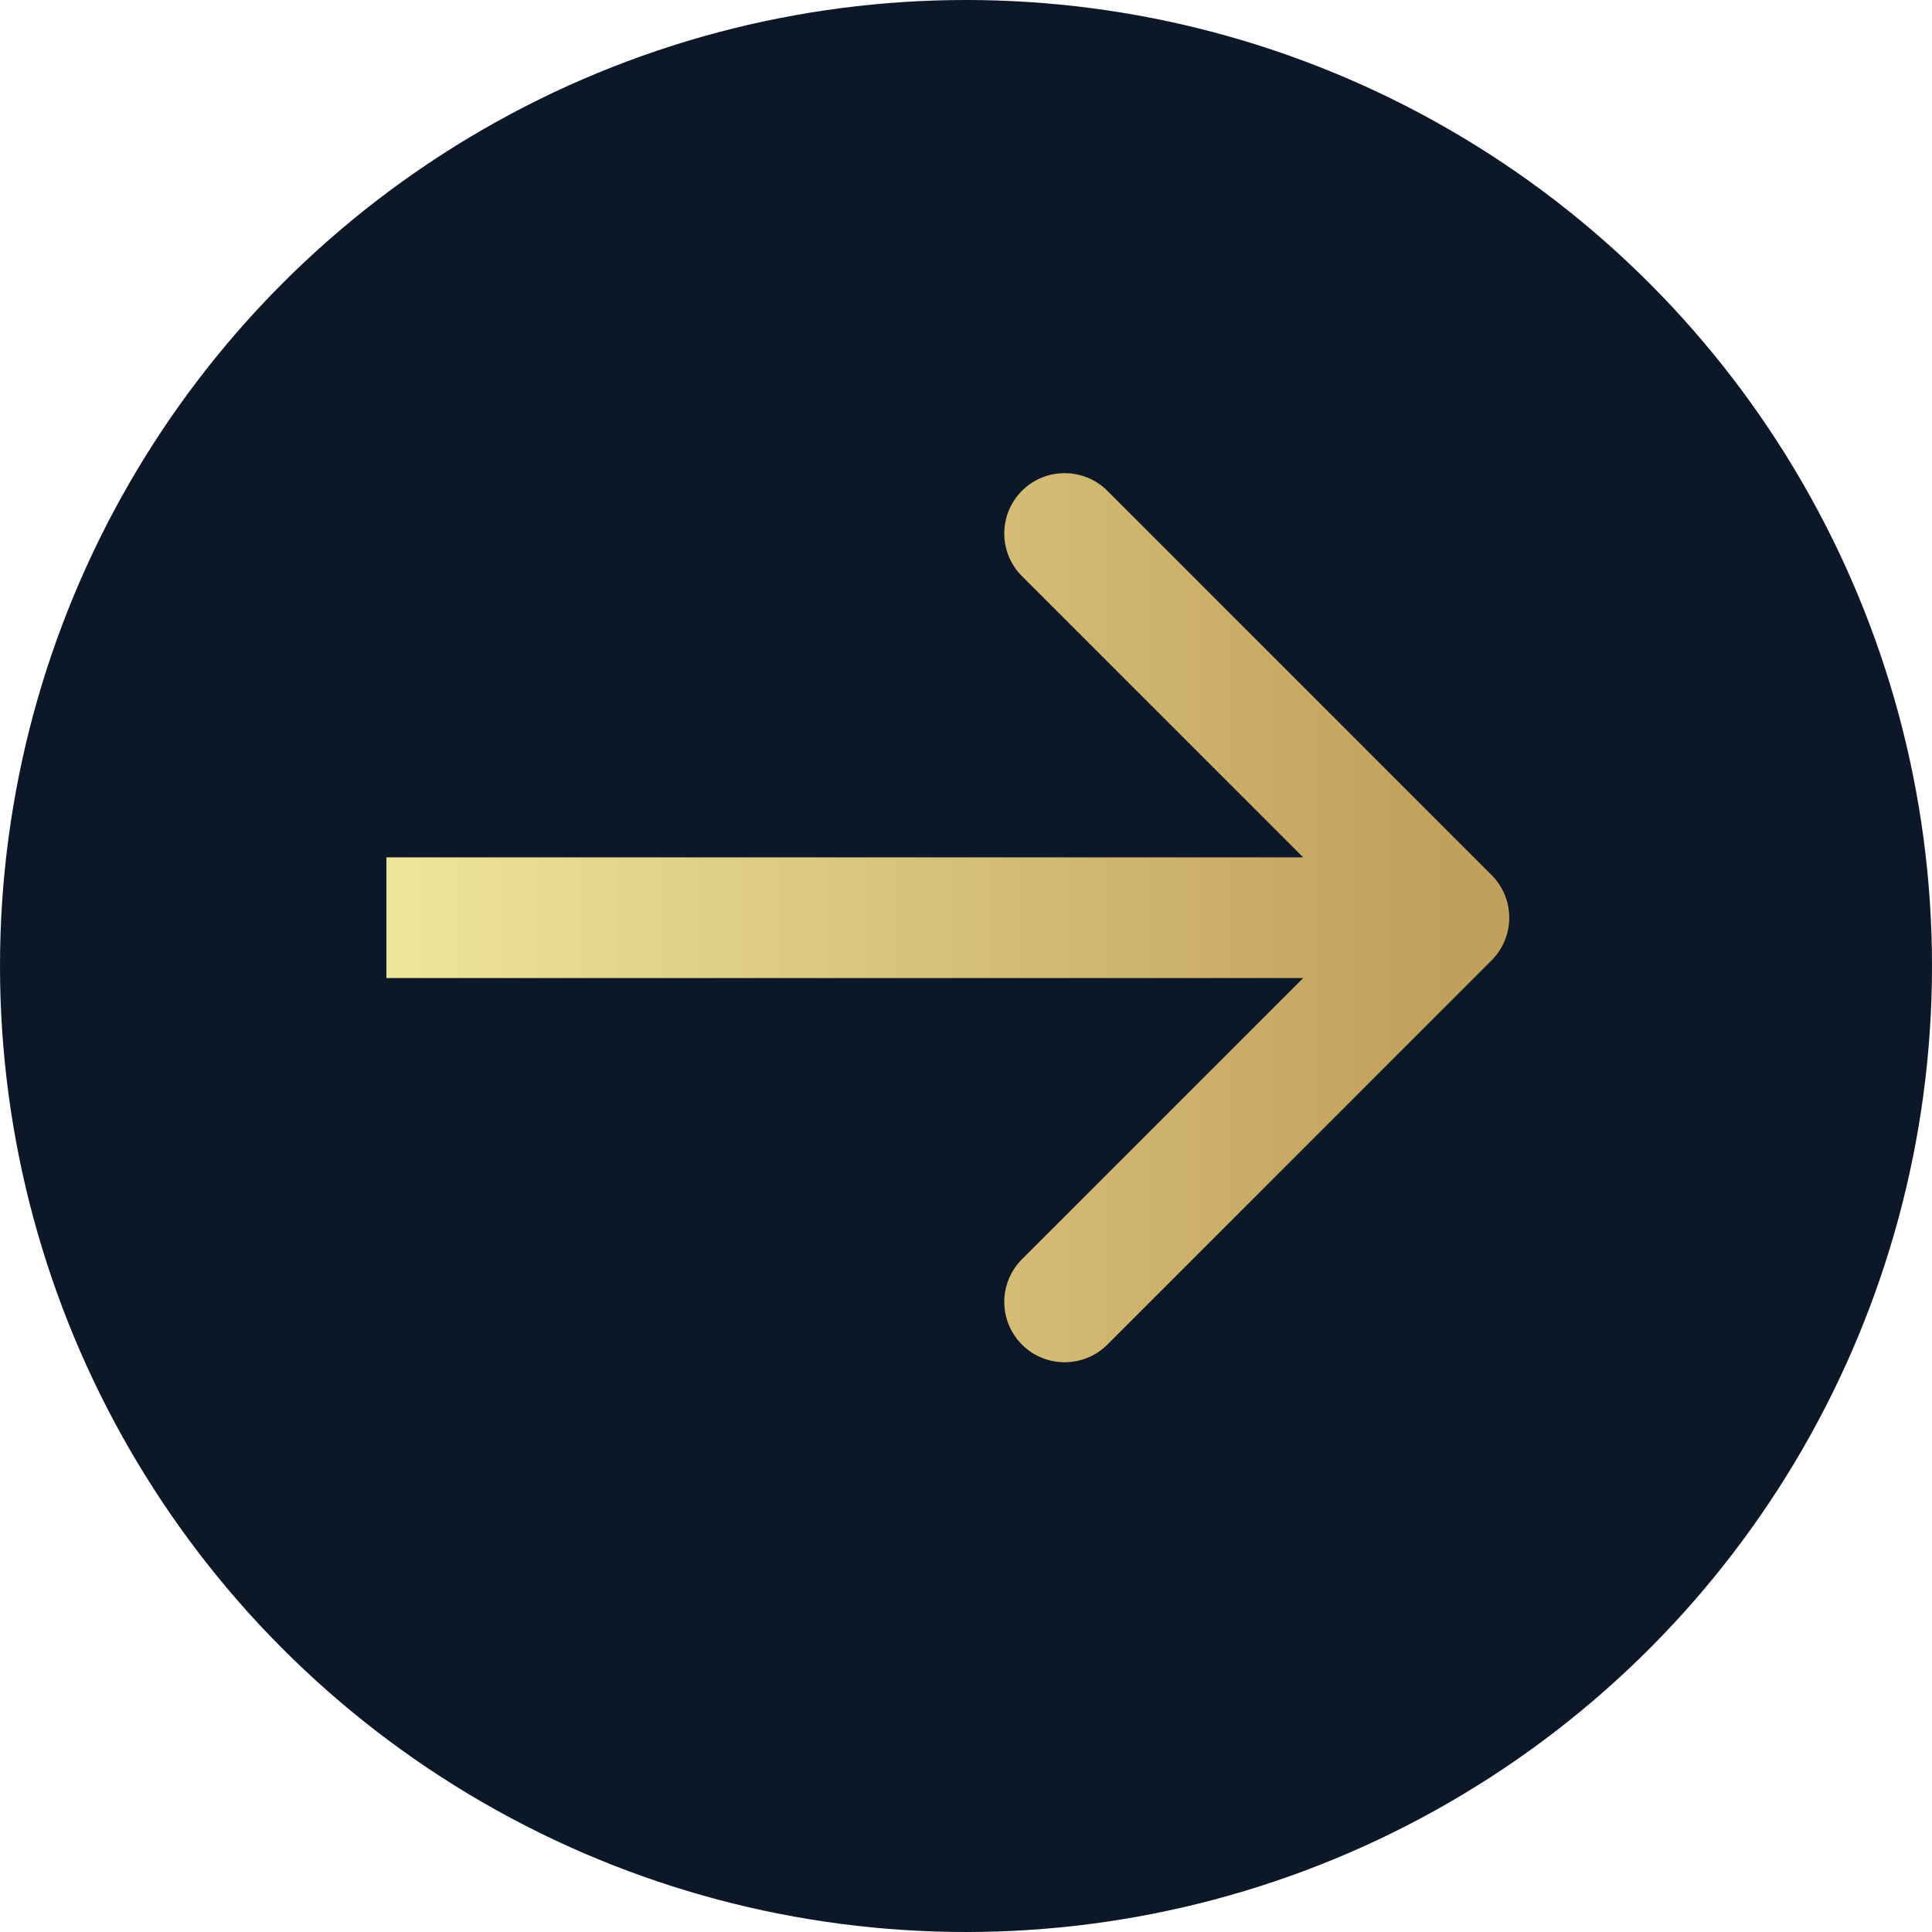
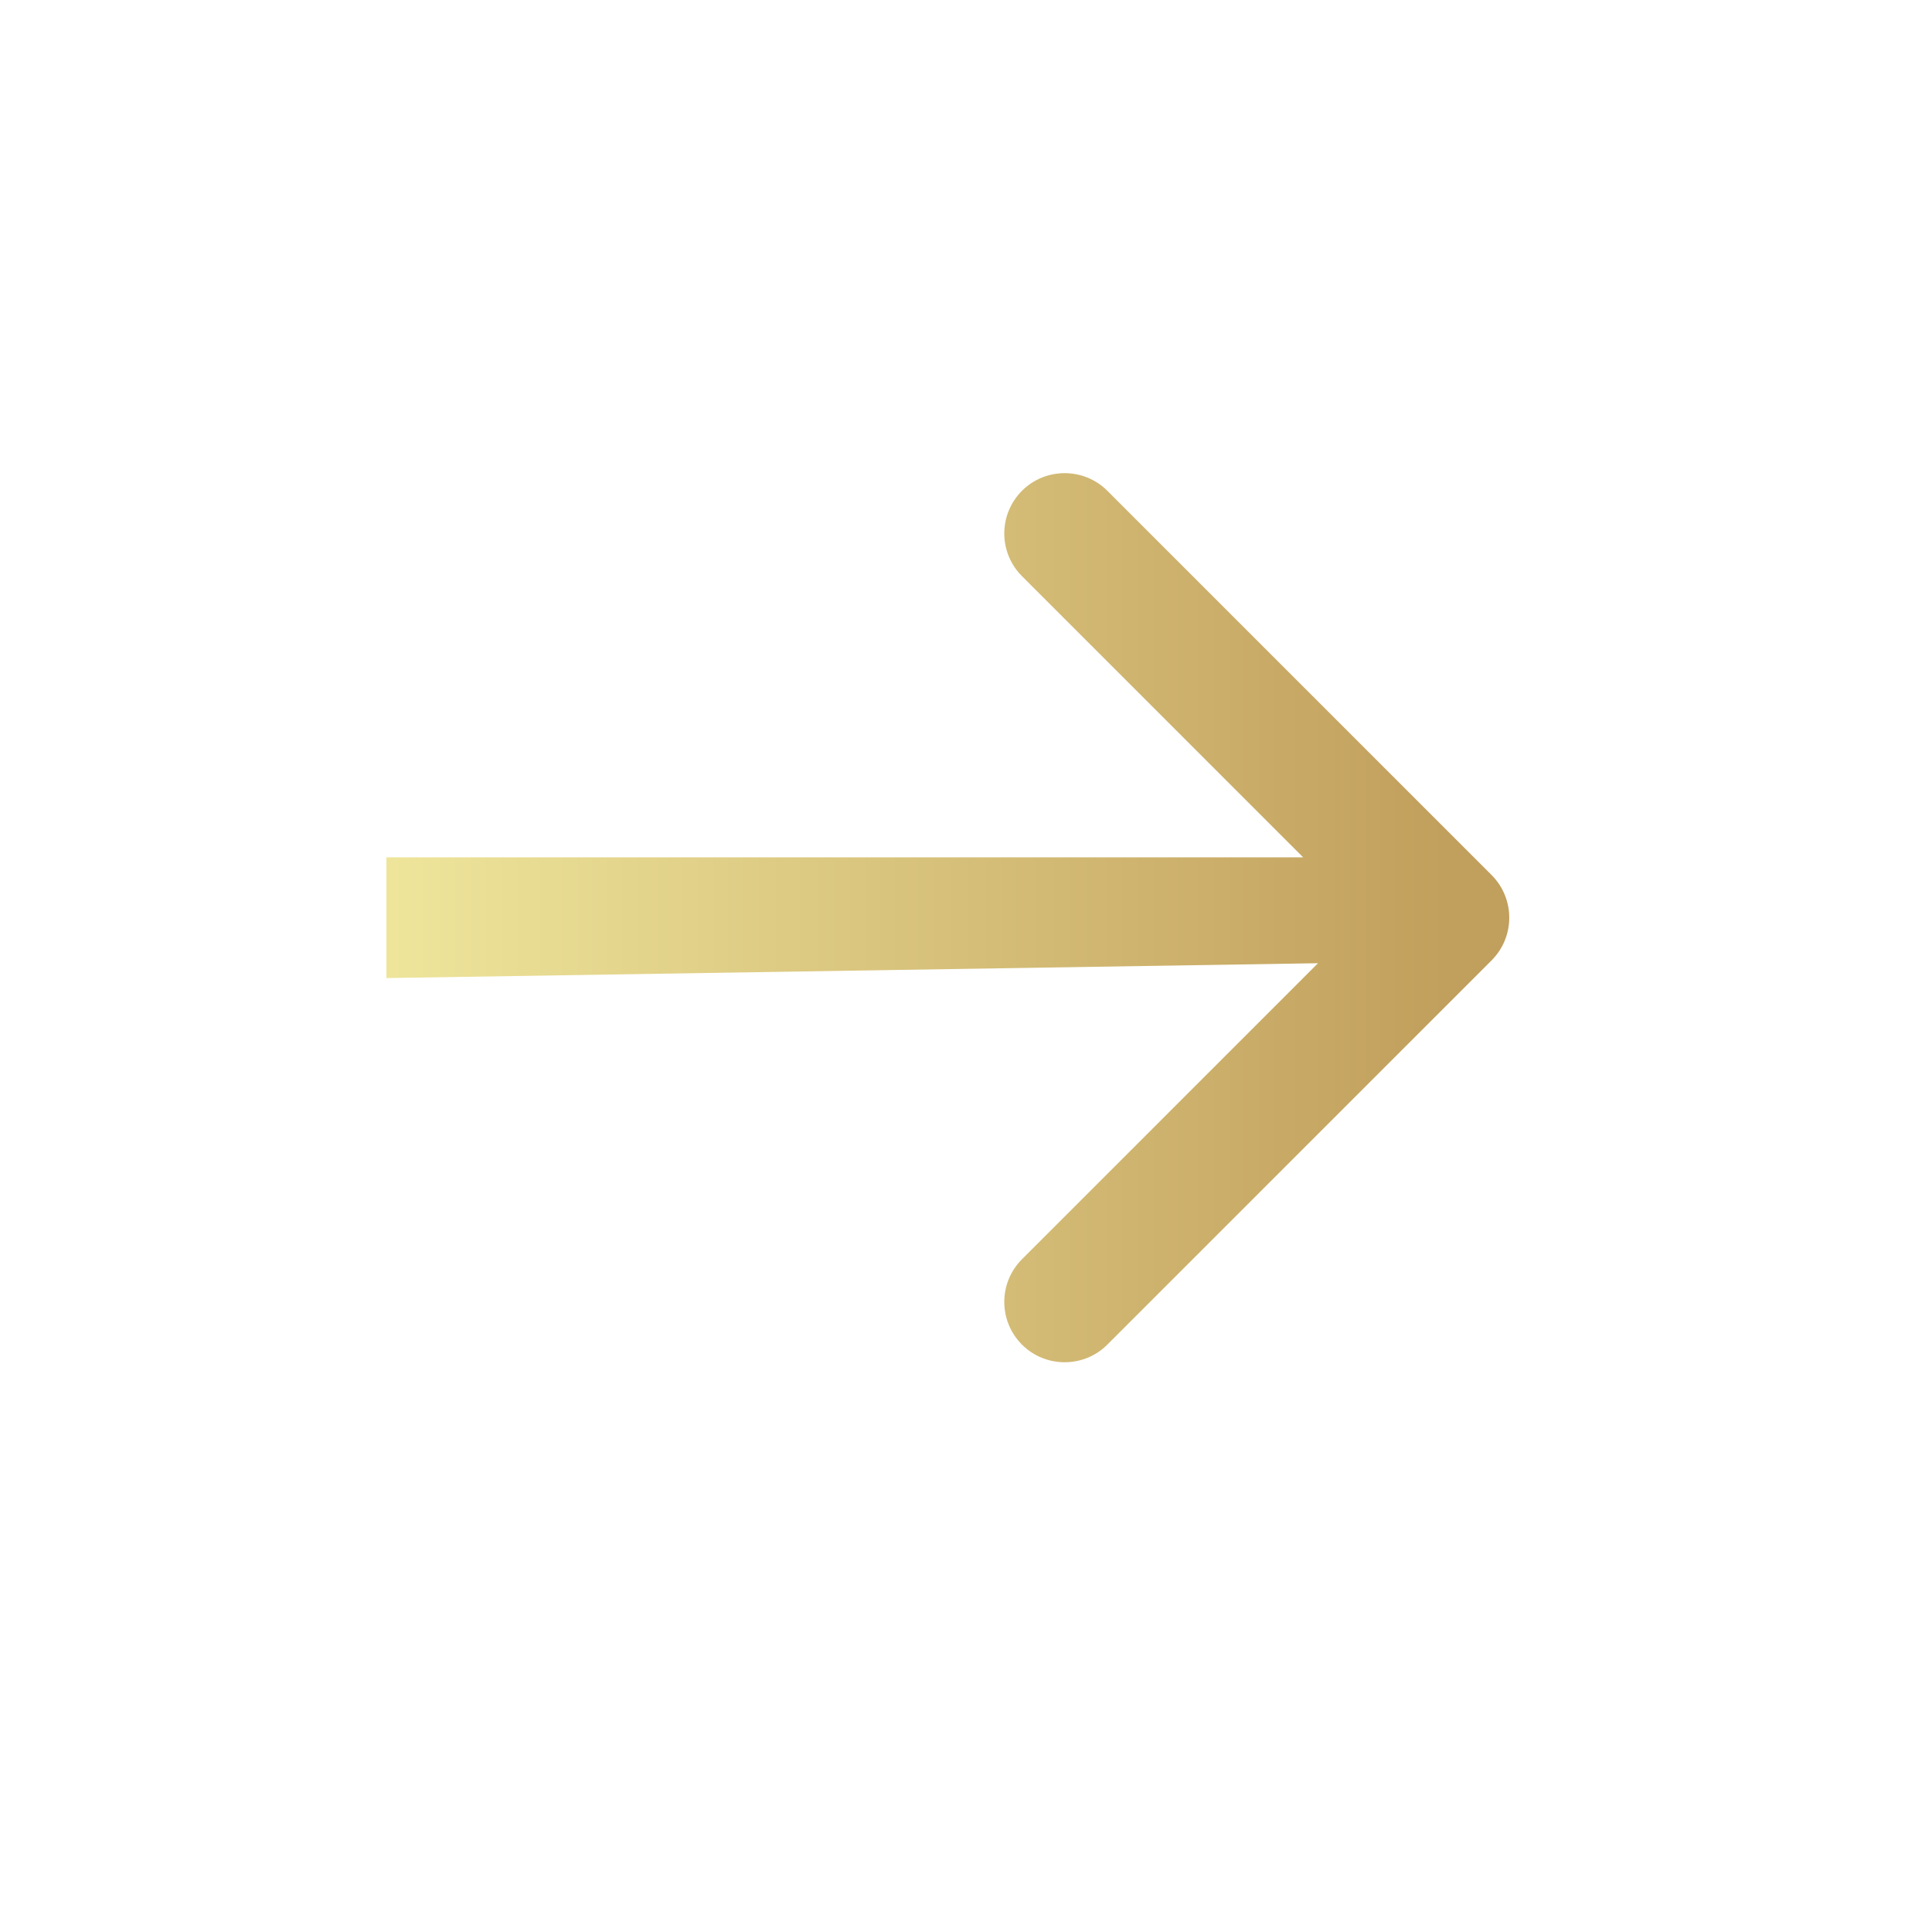
<svg xmlns="http://www.w3.org/2000/svg" width="8" height="8" viewBox="0 0 8 8" fill="none">
-   <circle cx="4" cy="4" r="4" fill="#0C1827" />
-   <path d="M6.176 3.977C6.274 3.879 6.274 3.721 6.176 3.623L4.585 2.032C4.488 1.935 4.329 1.935 4.232 2.032C4.134 2.13 4.134 2.288 4.232 2.386L5.646 3.8L4.232 5.214C4.134 5.312 4.134 5.47 4.232 5.568C4.329 5.665 4.488 5.665 4.585 5.568L6.176 3.977ZM1.6 4.05H6V3.55H1.6V4.05Z" fill="url(#paint0_linear_30_358)" />
+   <path d="M6.176 3.977C6.274 3.879 6.274 3.721 6.176 3.623L4.585 2.032C4.488 1.935 4.329 1.935 4.232 2.032C4.134 2.13 4.134 2.288 4.232 2.386L5.646 3.8L4.232 5.214C4.134 5.312 4.134 5.47 4.232 5.568C4.329 5.665 4.488 5.665 4.585 5.568L6.176 3.977ZH6V3.55H1.6V4.05Z" fill="url(#paint0_linear_30_358)" />
  <defs>
    <linearGradient id="paint0_linear_30_358" x1="1.6" y1="4.3" x2="6" y2="4.3" gradientUnits="userSpaceOnUse">
      <stop stop-color="#EEE59B" />
      <stop offset="1" stop-color="#C19F5C" />
    </linearGradient>
  </defs>
</svg>